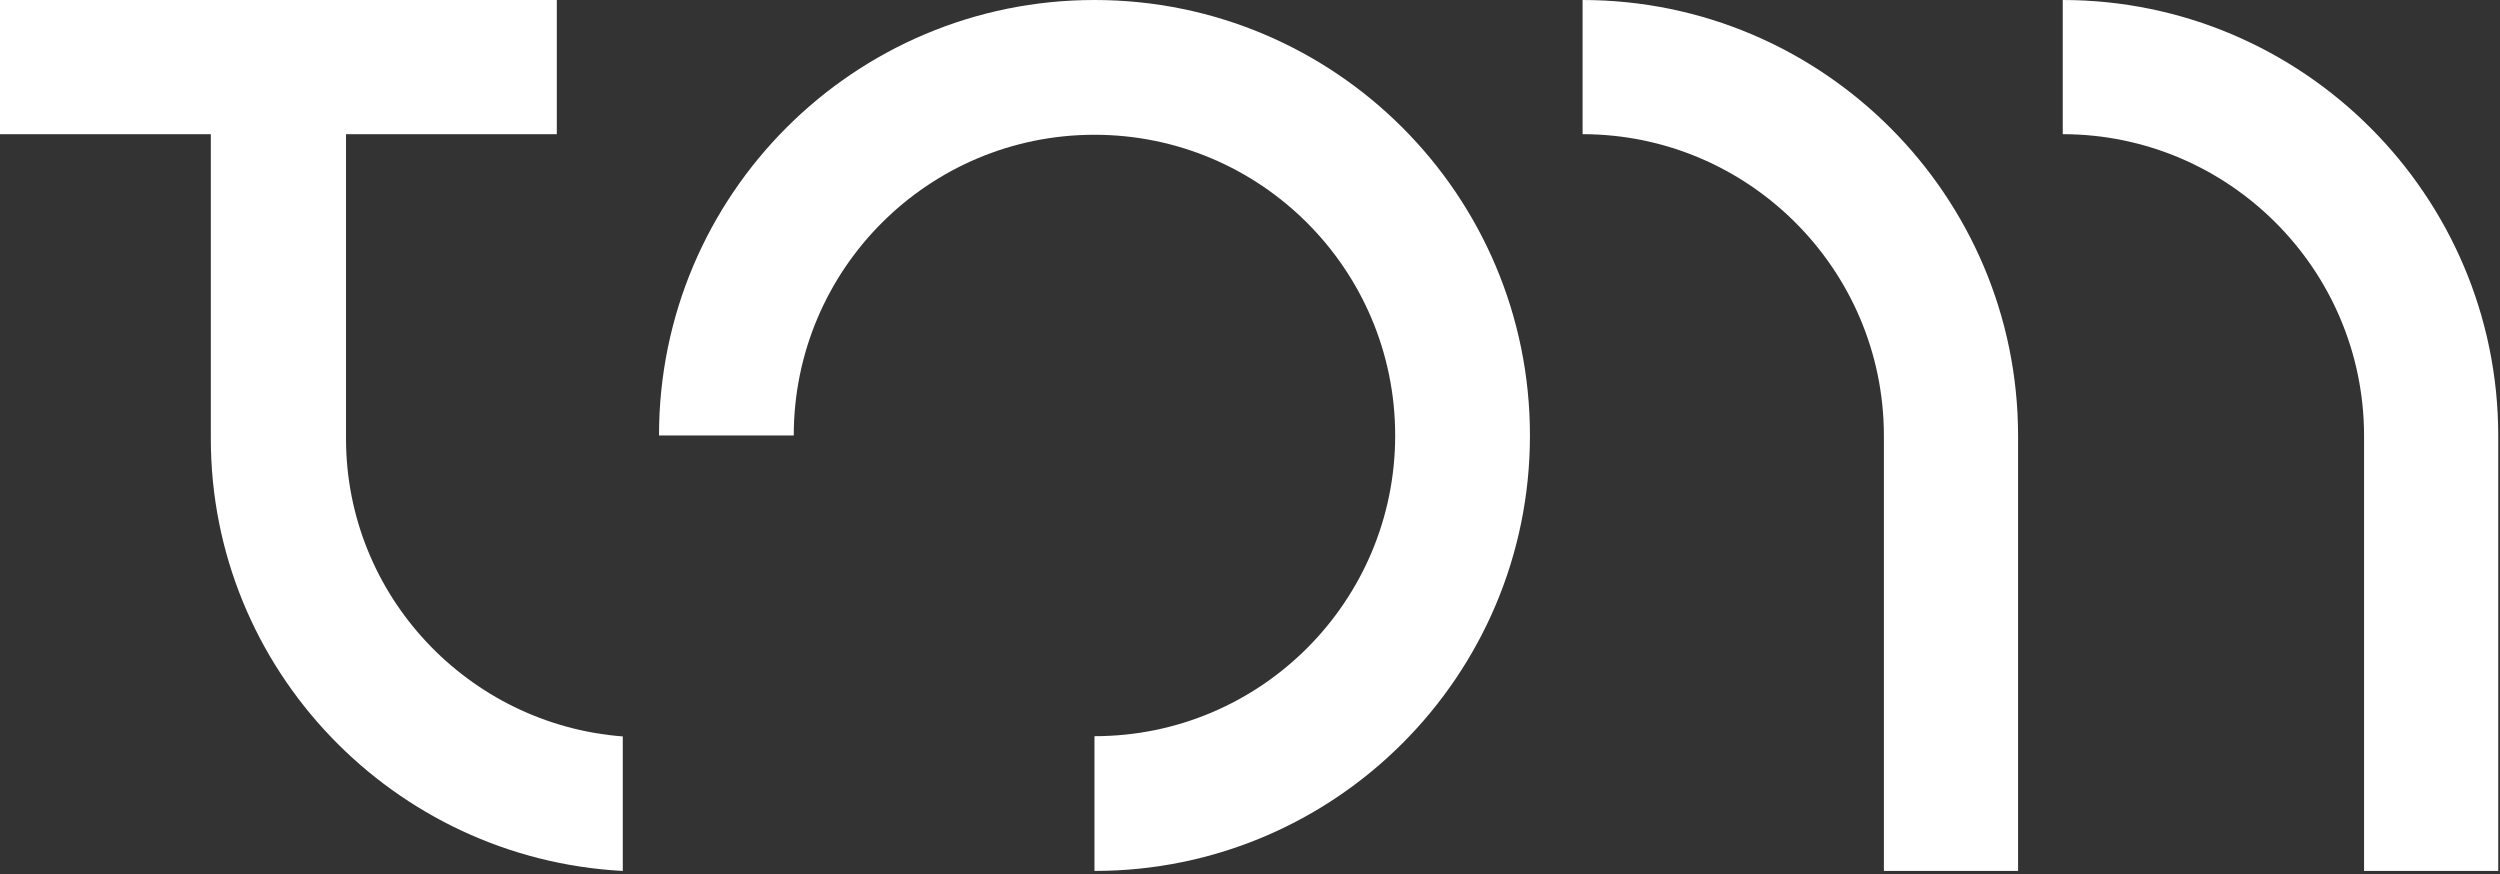
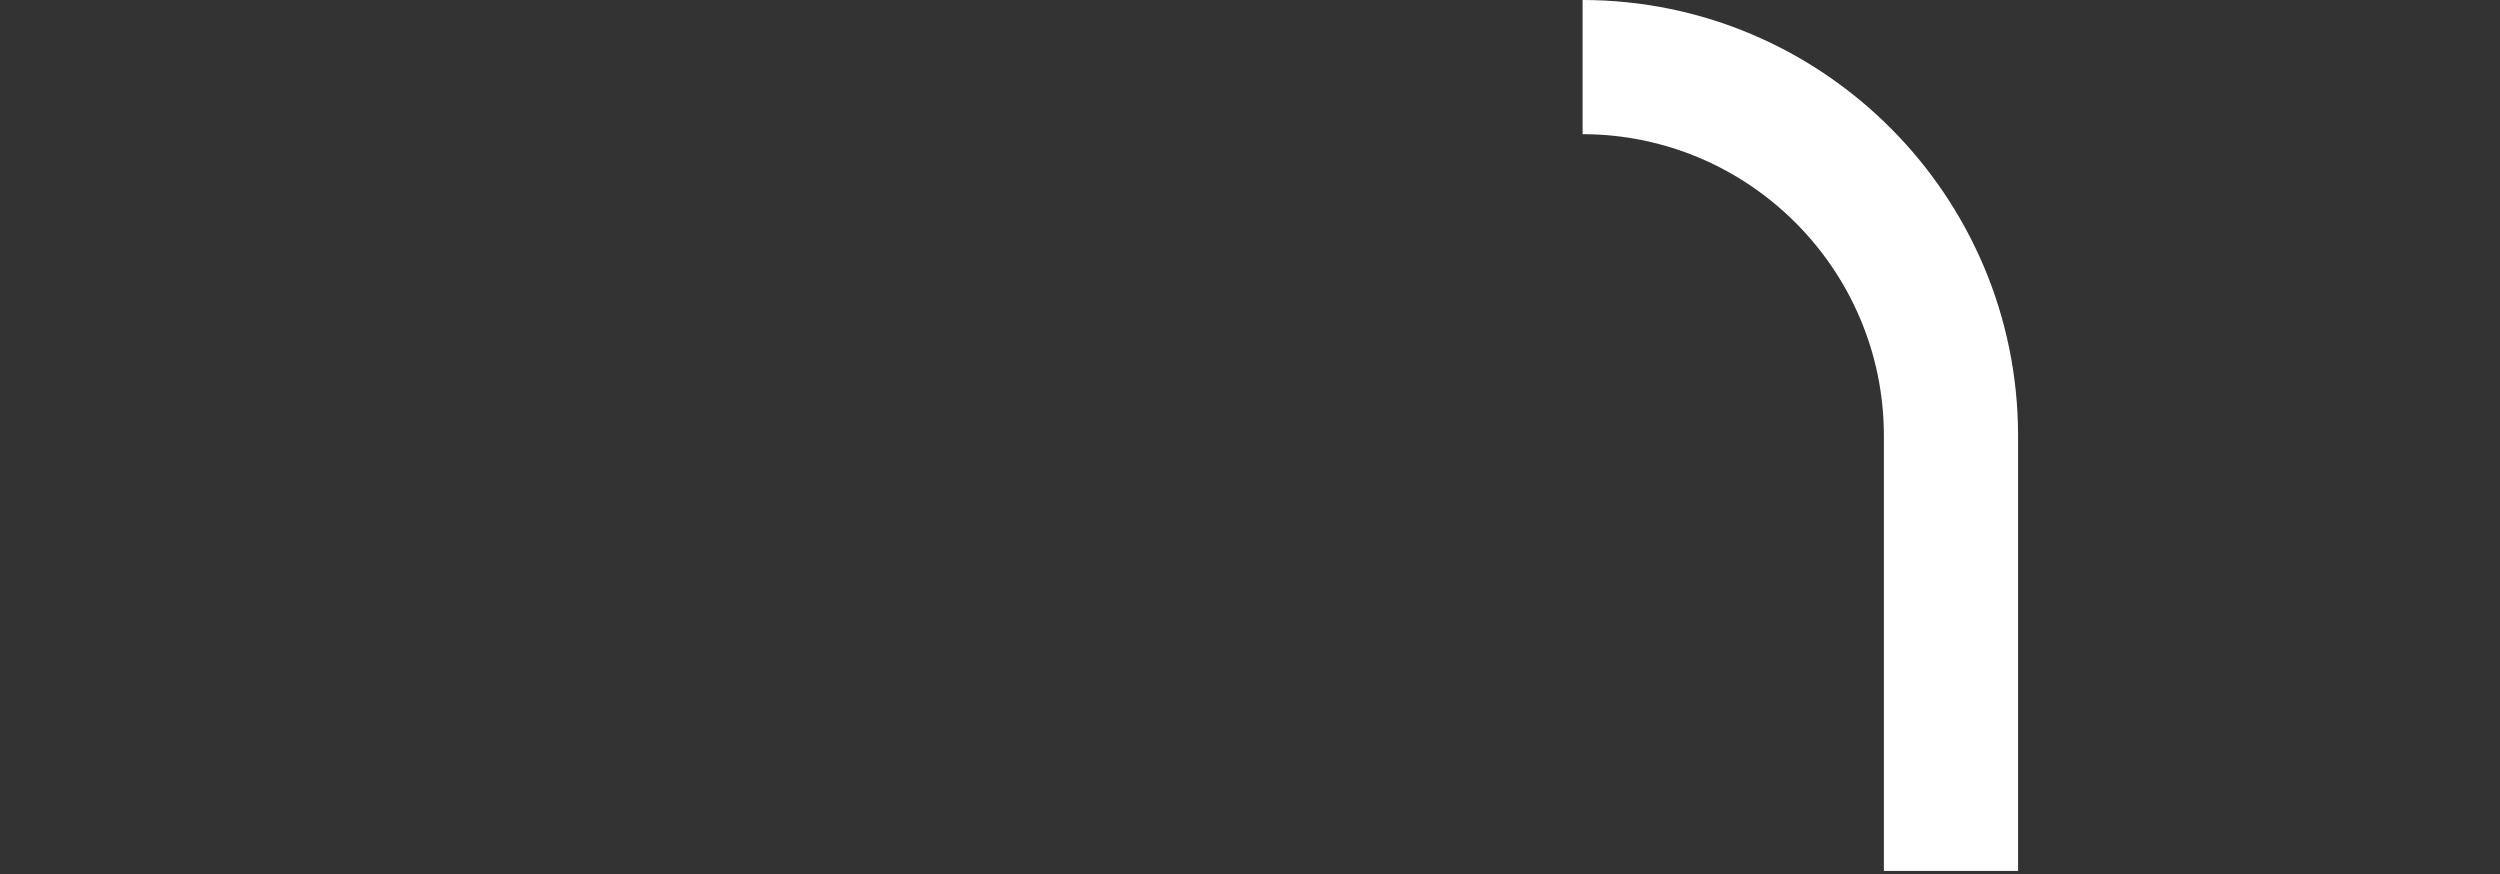
<svg xmlns="http://www.w3.org/2000/svg" width="100%" height="100%" viewBox="0 0 183 64" version="1.1" xml:space="preserve" style="fill-rule:evenodd;clip-rule:evenodd;stroke-linejoin:round;stroke-miterlimit:2;">
  <rect x="0" y="0" width="183" height="64" fill="#333333" stroke="none" />
  <g transform="matrix(1,0,0,1,115.846,63.753)">
    <path d="M0,-63.753L0,-53.932C12.155,-53.918 22.041,-44.032 22.055,-31.877L22.055,0L31.877,0L31.877,-31.877C31.863,-49.448 17.571,-63.739 0,-63.753" style="fill:white;fill-rule:nonzero;" />
  </g>
  <g transform="matrix(1,0,0,1,150.994,63.753)">
-     <path d="M0,-63.753L0,-53.932C12.155,-53.918 22.041,-44.032 22.055,-31.877L22.055,0L31.877,0L31.877,-31.877C31.863,-49.448 17.571,-63.739 0,-63.753" style="fill:white;fill-rule:nonzero;" />
-   </g>
+     </g>
  <g transform="matrix(1,0,0,1,80.115,63.753)">
-     <path d="M0,-63.753C-17.605,-63.753 -31.876,-49.482 -31.876,-31.876L-22.012,-31.876C-22.012,-44.033 -12.157,-53.888 0,-53.888C12.157,-53.888 22.012,-44.033 22.012,-31.876C22.012,-19.72 12.157,-9.864 0,-9.864L0,0C17.605,0 31.877,-14.272 31.877,-31.876C31.877,-49.482 17.605,-63.753 0,-63.753" style="fill:white;fill-rule:nonzero;" />
-   </g>
+     </g>
  <g transform="matrix(1,0,0,1,25.328,31.647)">
-     <path d="M0,0.46L0,-21.825L15.431,-21.825L15.431,-31.646L-25.328,-31.646L-25.328,-21.825L-9.896,-21.825L-9.896,0.46C-9.896,17.363 3.481,31.218 20.26,32.106L20.26,22.26C8.941,21.388 0,11.943 0,0.46" style="fill:white;fill-rule:nonzero;" />
-   </g>
+     </g>
</svg>